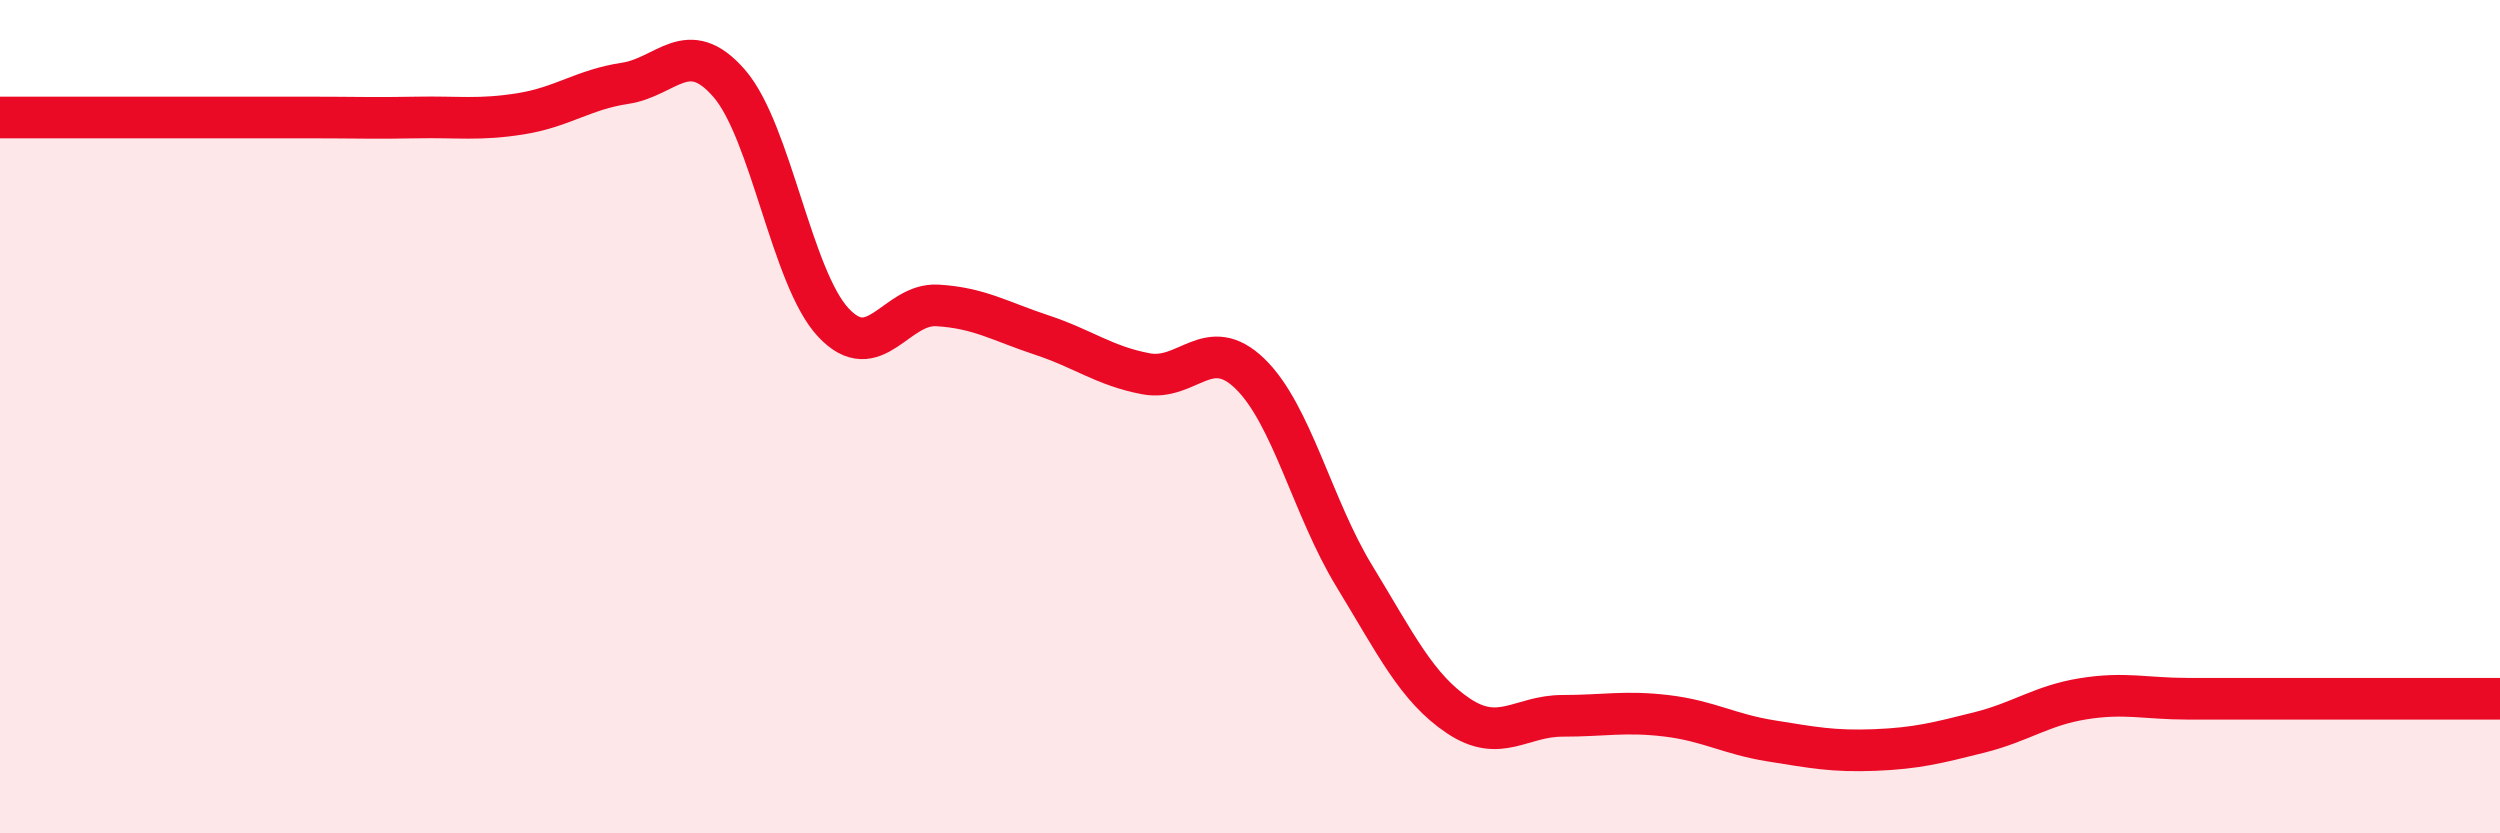
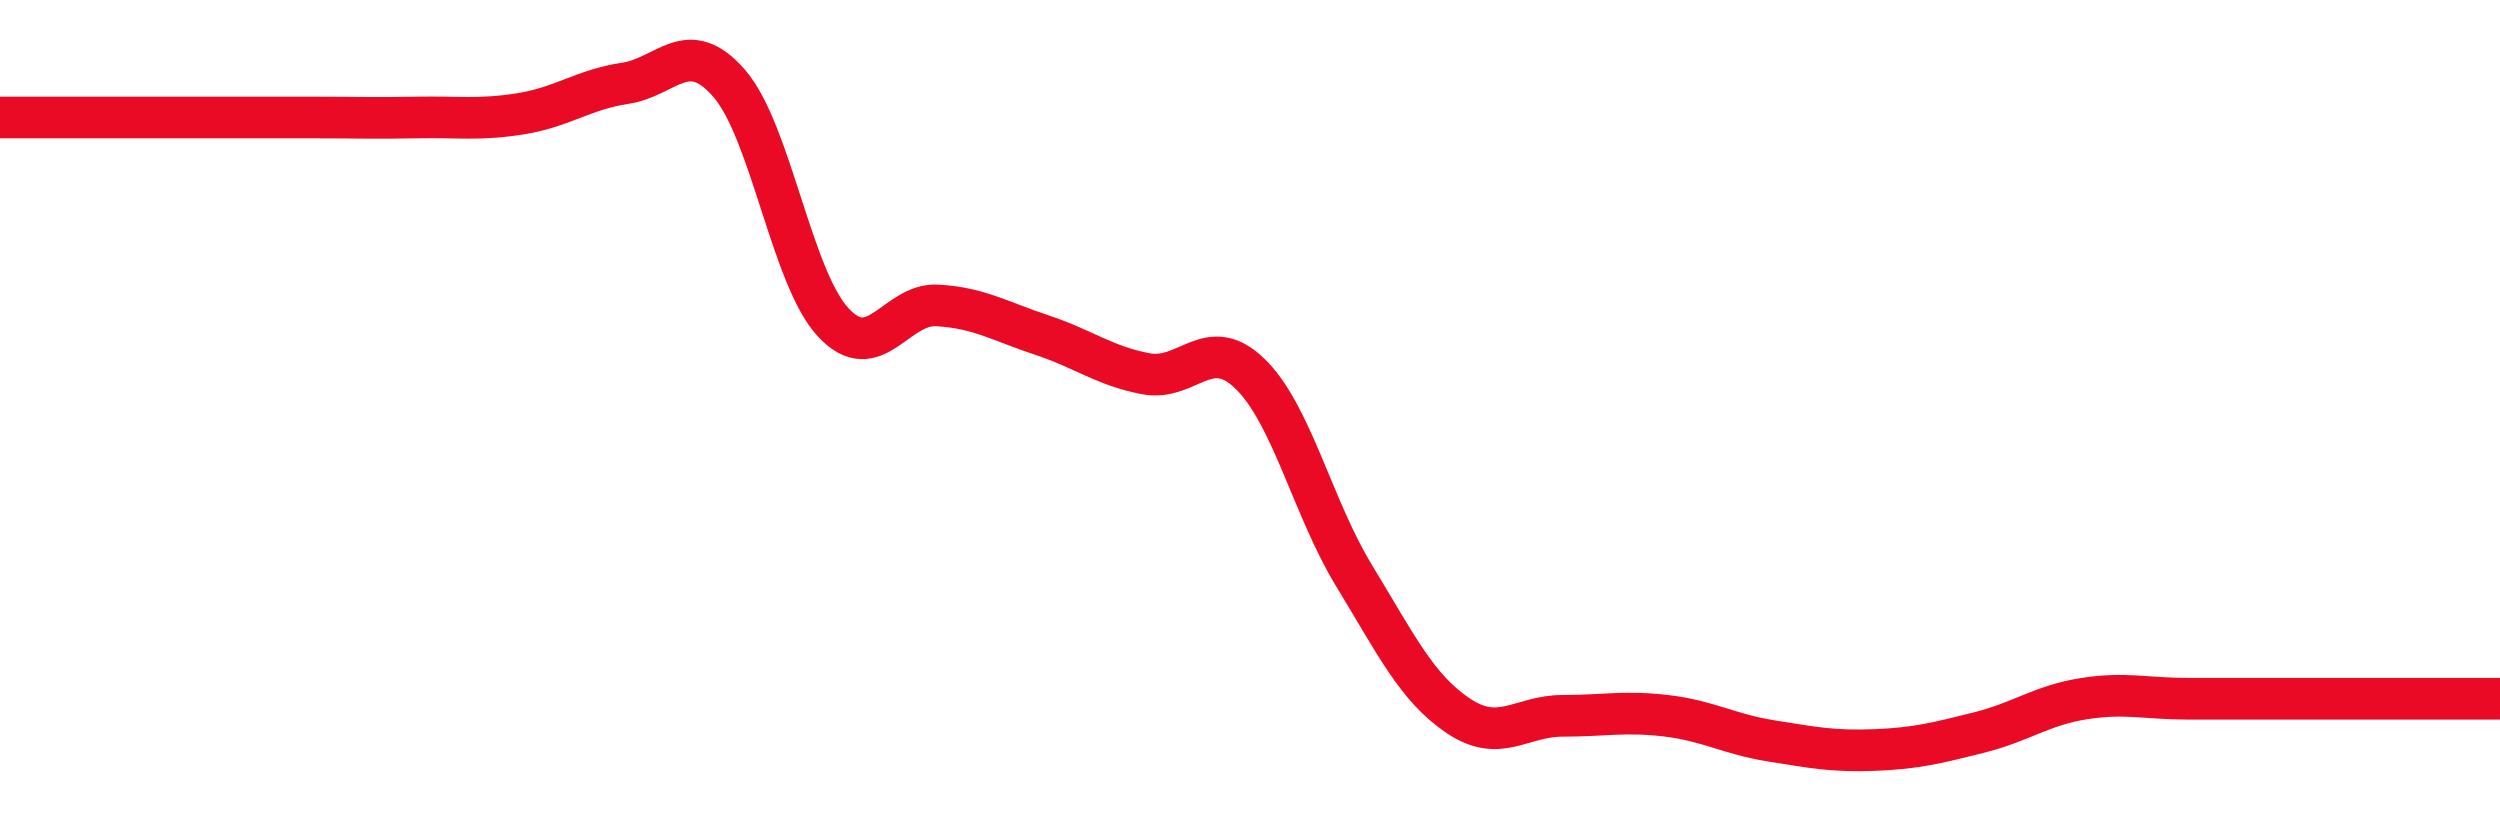
<svg xmlns="http://www.w3.org/2000/svg" width="60" height="20" viewBox="0 0 60 20">
-   <path d="M 0,2.82 C 0.5,2.82 1.5,2.82 2.5,2.82 C 3.5,2.82 4,2.82 5,2.82 C 6,2.82 6.5,2.82 7.5,2.82 C 8.5,2.82 9,2.84 10,2.82 C 11,2.8 11.5,2.89 12.5,2.73 C 13.5,2.57 14,2.15 15,2 C 16,1.85 16.5,0.85 17.5,2 C 18.5,3.15 19,6.67 20,7.74 C 21,8.81 21.5,7.27 22.5,7.33 C 23.5,7.39 24,7.71 25,8.04 C 26,8.37 26.5,8.78 27.5,8.97 C 28.5,9.16 29,8 30,8.97 C 31,9.94 31.5,12.18 32.5,13.82 C 33.5,15.46 34,16.51 35,17.18 C 36,17.85 36.5,17.18 37.5,17.18 C 38.5,17.18 39,17.06 40,17.18 C 41,17.3 41.5,17.62 42.5,17.78 C 43.5,17.94 44,18.04 45,18 C 46,17.96 46.5,17.83 47.5,17.58 C 48.5,17.33 49,16.93 50,16.77 C 51,16.61 51.5,16.77 52.5,16.77 C 53.5,16.77 53.5,16.77 55,16.77 C 56.5,16.77 59,16.77 60,16.77L60 20L0 20Z" fill="#EB0A25" opacity="0.1" stroke-linecap="round" stroke-linejoin="round" />
  <path d="M 0,2.82 C 0.5,2.82 1.5,2.82 2.5,2.82 C 3.5,2.82 4,2.82 5,2.82 C 6,2.82 6.5,2.82 7.5,2.82 C 8.5,2.82 9,2.84 10,2.82 C 11,2.8 11.5,2.89 12.5,2.73 C 13.5,2.57 14,2.15 15,2 C 16,1.85 16.5,0.85 17.5,2 C 18.5,3.15 19,6.67 20,7.74 C 21,8.81 21.5,7.27 22.5,7.33 C 23.5,7.39 24,7.71 25,8.04 C 26,8.37 26.5,8.78 27.5,8.97 C 28.5,9.16 29,8 30,8.97 C 31,9.94 31.5,12.18 32.5,13.82 C 33.5,15.46 34,16.51 35,17.18 C 36,17.85 36.5,17.18 37.5,17.18 C 38.5,17.18 39,17.06 40,17.18 C 41,17.3 41.5,17.62 42.5,17.78 C 43.5,17.94 44,18.04 45,18 C 46,17.96 46.5,17.83 47.5,17.58 C 48.5,17.33 49,16.93 50,16.77 C 51,16.61 51.5,16.77 52.5,16.77 C 53.5,16.77 53.5,16.77 55,16.77 C 56.5,16.77 59,16.77 60,16.77" stroke="#EB0A25" stroke-width="1" fill="none" stroke-linecap="round" stroke-linejoin="round" />
</svg>